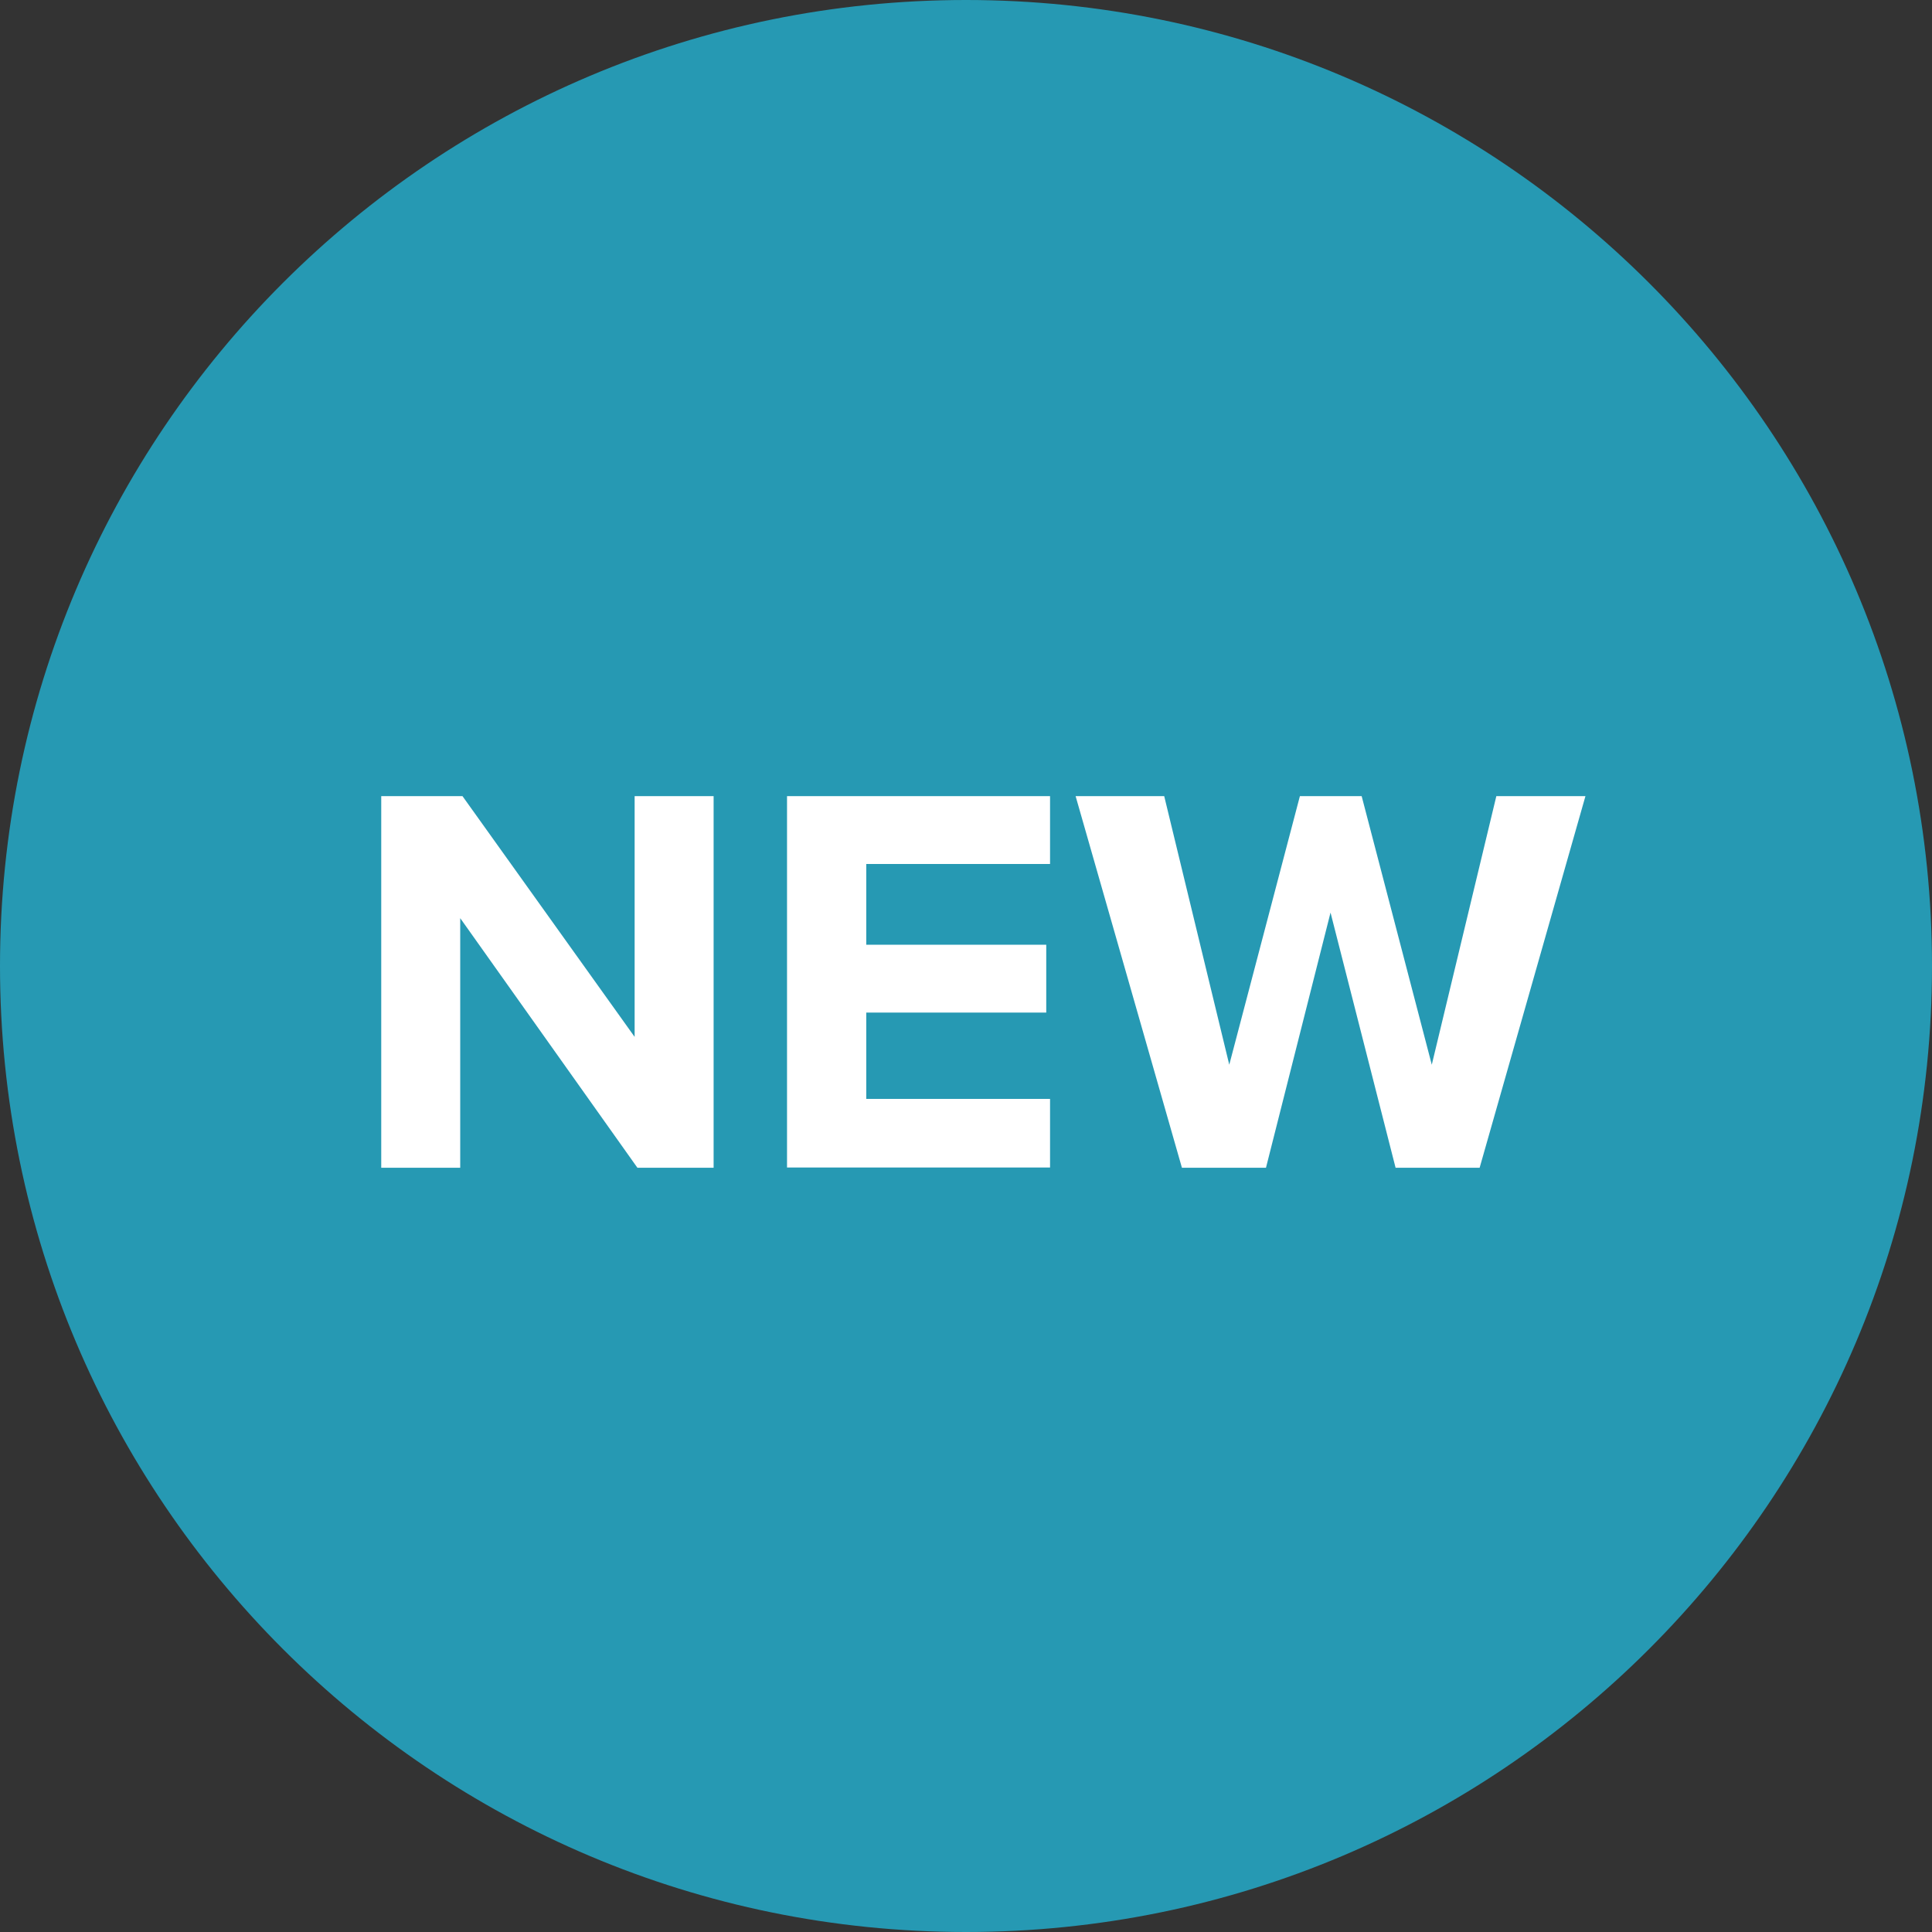
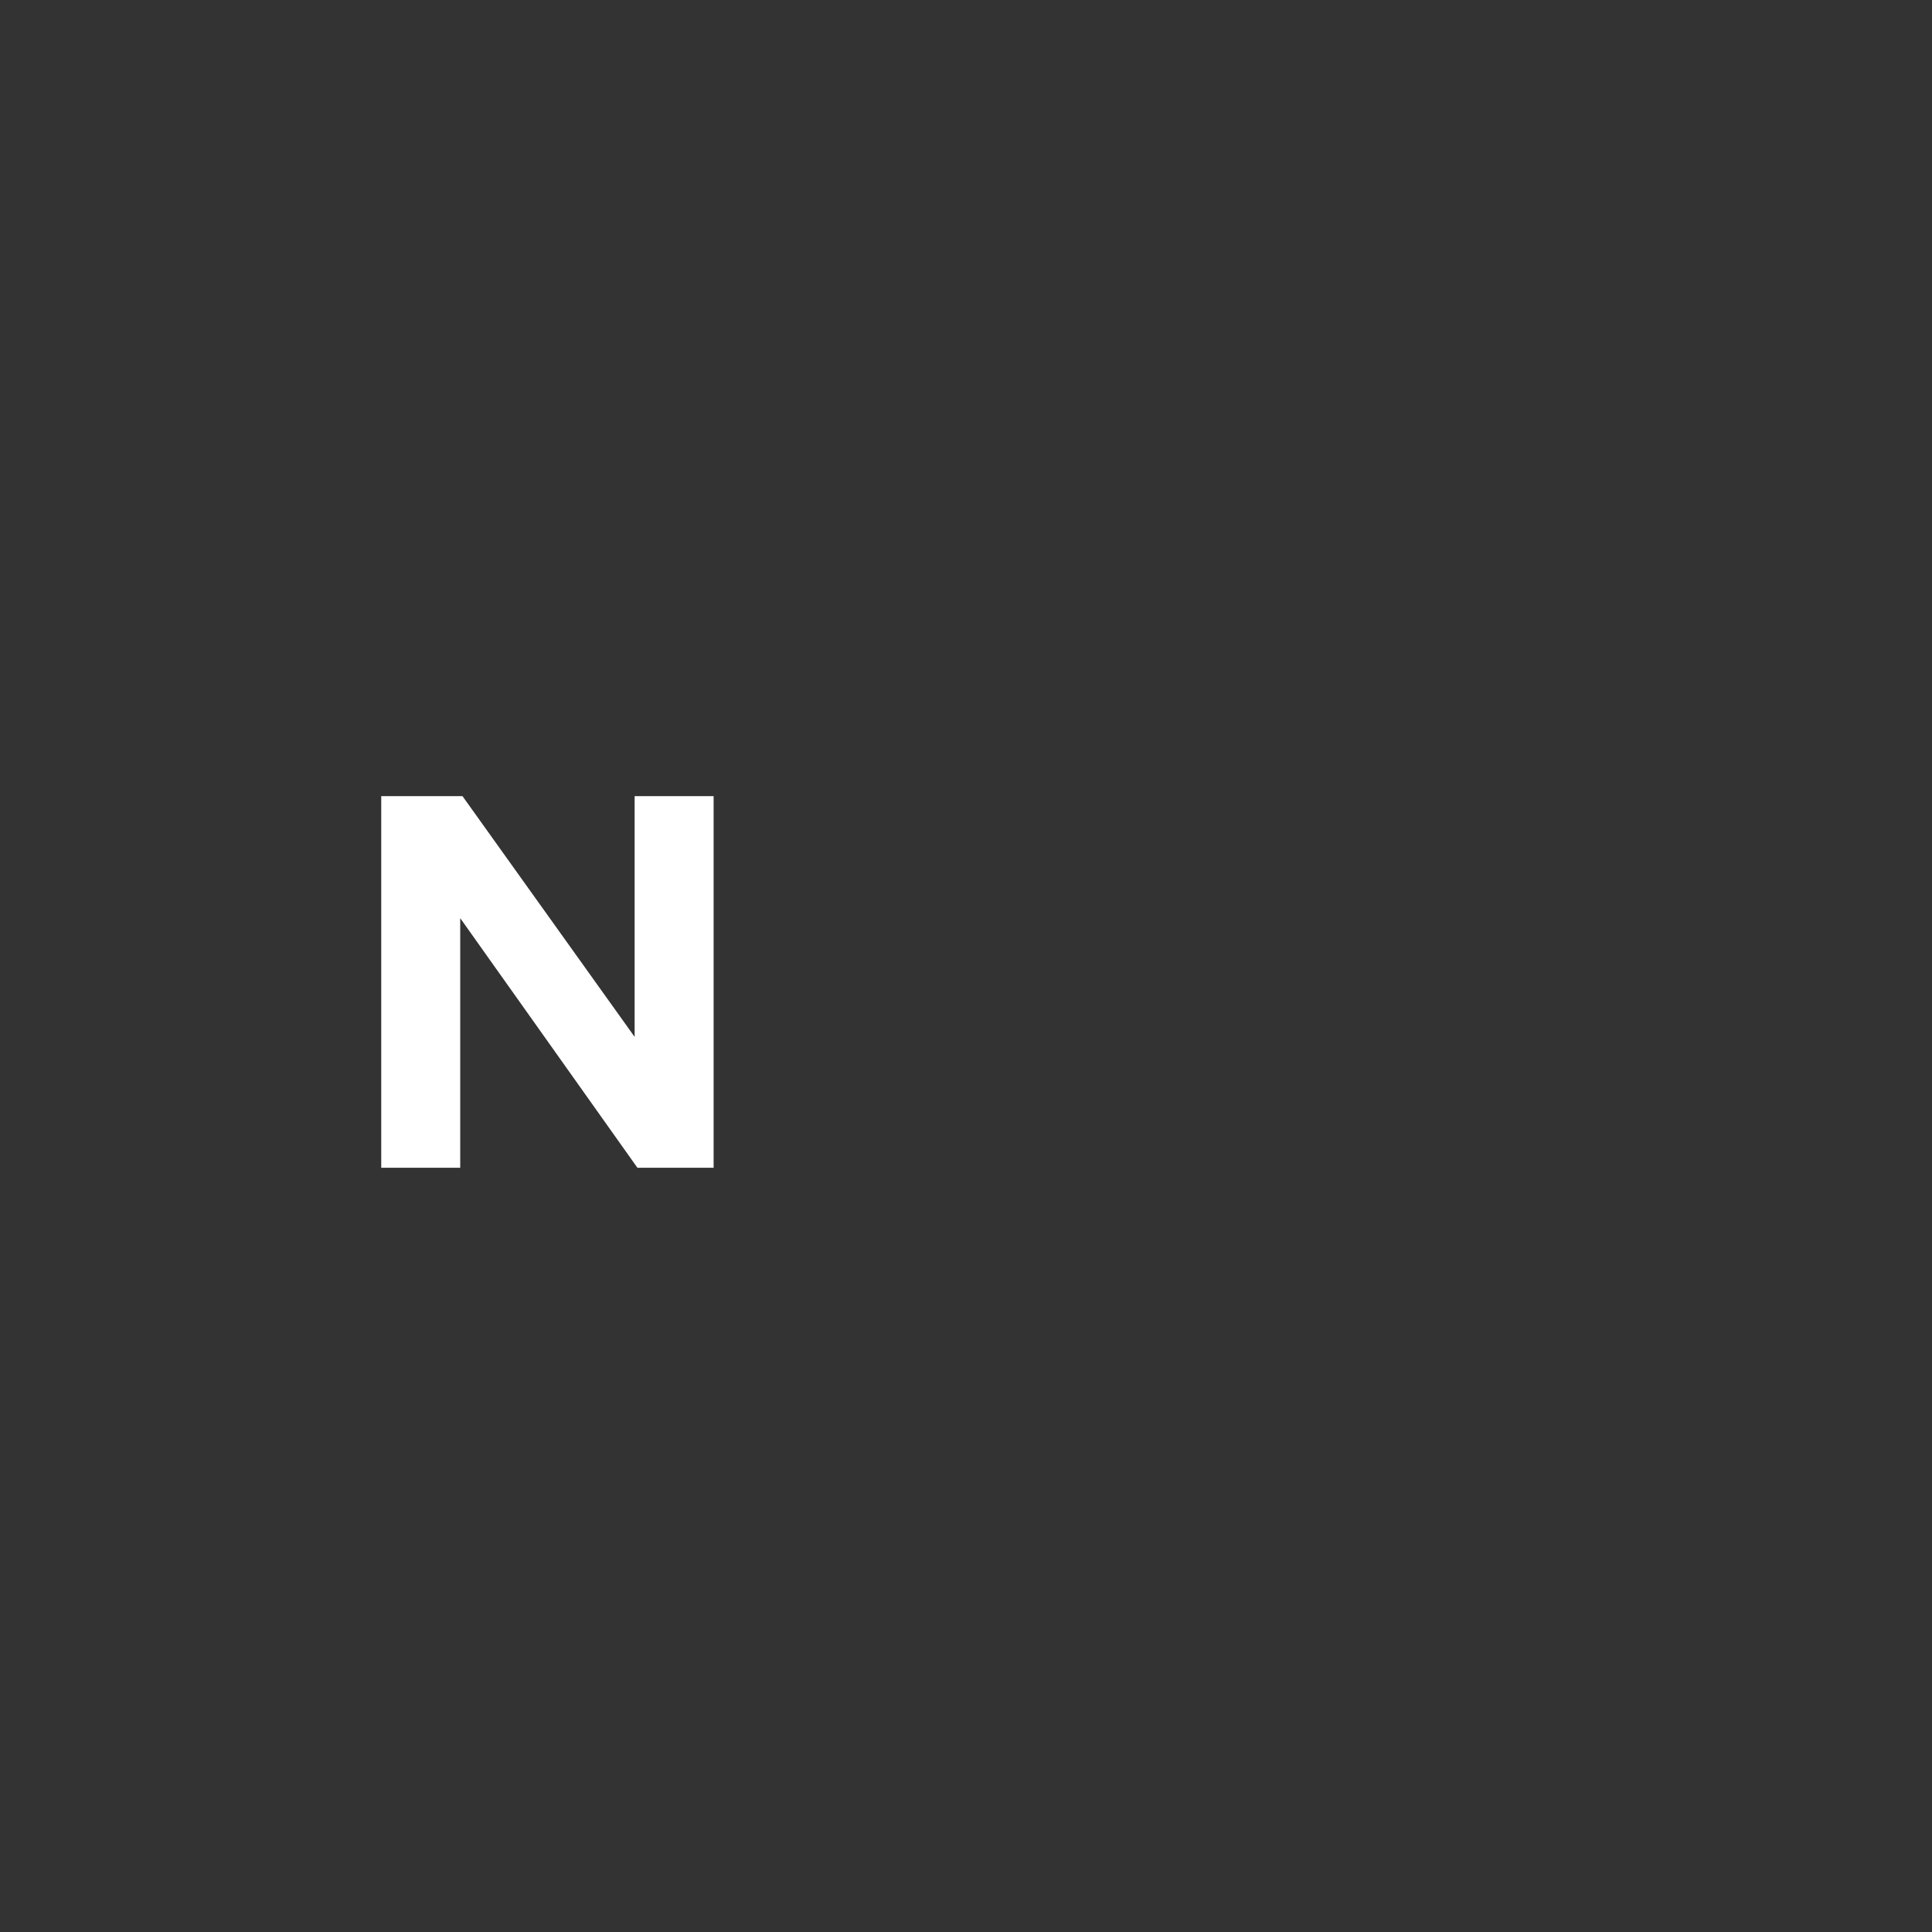
<svg xmlns="http://www.w3.org/2000/svg" version="1.1" x="0px" y="0px" width="76.32px" height="76.32px" viewBox="0 0 76.32 76.32" style="overflow:visible;enable-background:new 0 0 76.32 76.32;" xml:space="preserve">
  <rect x="0" y="0" width="76.32" height="76.32" fill="#333333" stroke="none" />
  <style type="text/css">
	.st0{fill:#2699B3;}
	.st1{fill:#FFFFFF;}
</style>
  <defs>
</defs>
  <g>
-     <path class="st0" d="M38.16,76.32c21.07,0,38.16-17.08,38.16-38.16C76.32,17.08,59.23,0,38.16,0C17.08,0,0,17.08,0,38.16   C0,59.23,17.08,76.32,38.16,76.32" />
-   </g>
+     </g>
  <g>
    <path class="st1" d="M18.18,36.27v9.86h-3.12V31.45h3.21l6.8,9.51v-9.51h3.12v14.68h-3.01L18.18,36.27z" />
-     <path class="st1" d="M31.09,31.45h10.39v2.68h-7.26v3.19h7.11v2.68h-7.11v3.41h7.26v2.71H31.09V31.45z" />
-     <path class="st1" d="M52.56,36.05l-2.55,10.08h-3.32l-4.2-14.68h3.5l2.57,10.61l2.79-10.61h2.44l2.77,10.61l2.55-10.61h3.52   l-4.18,14.68h-3.32L52.56,36.05z" />
  </g>
</svg>